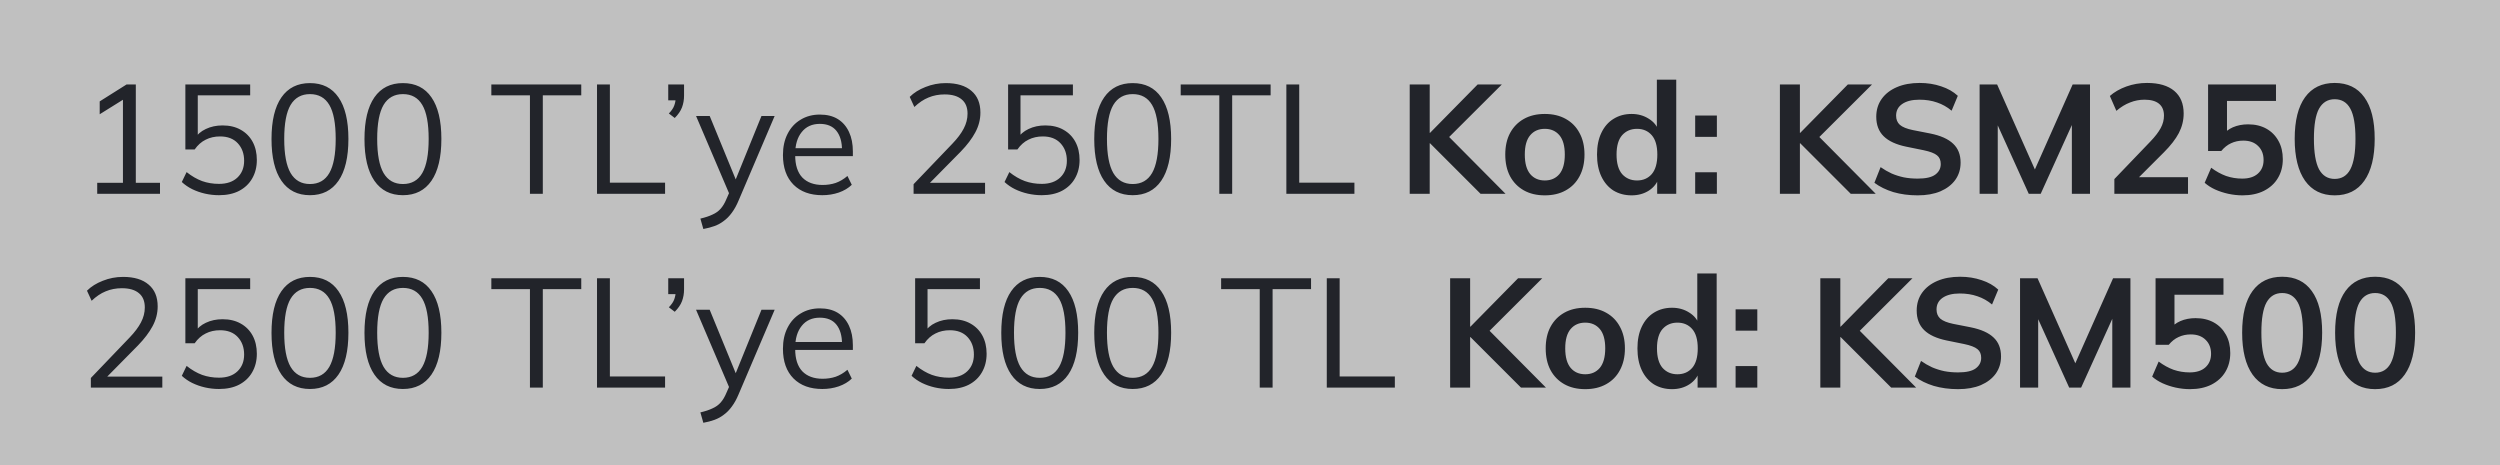
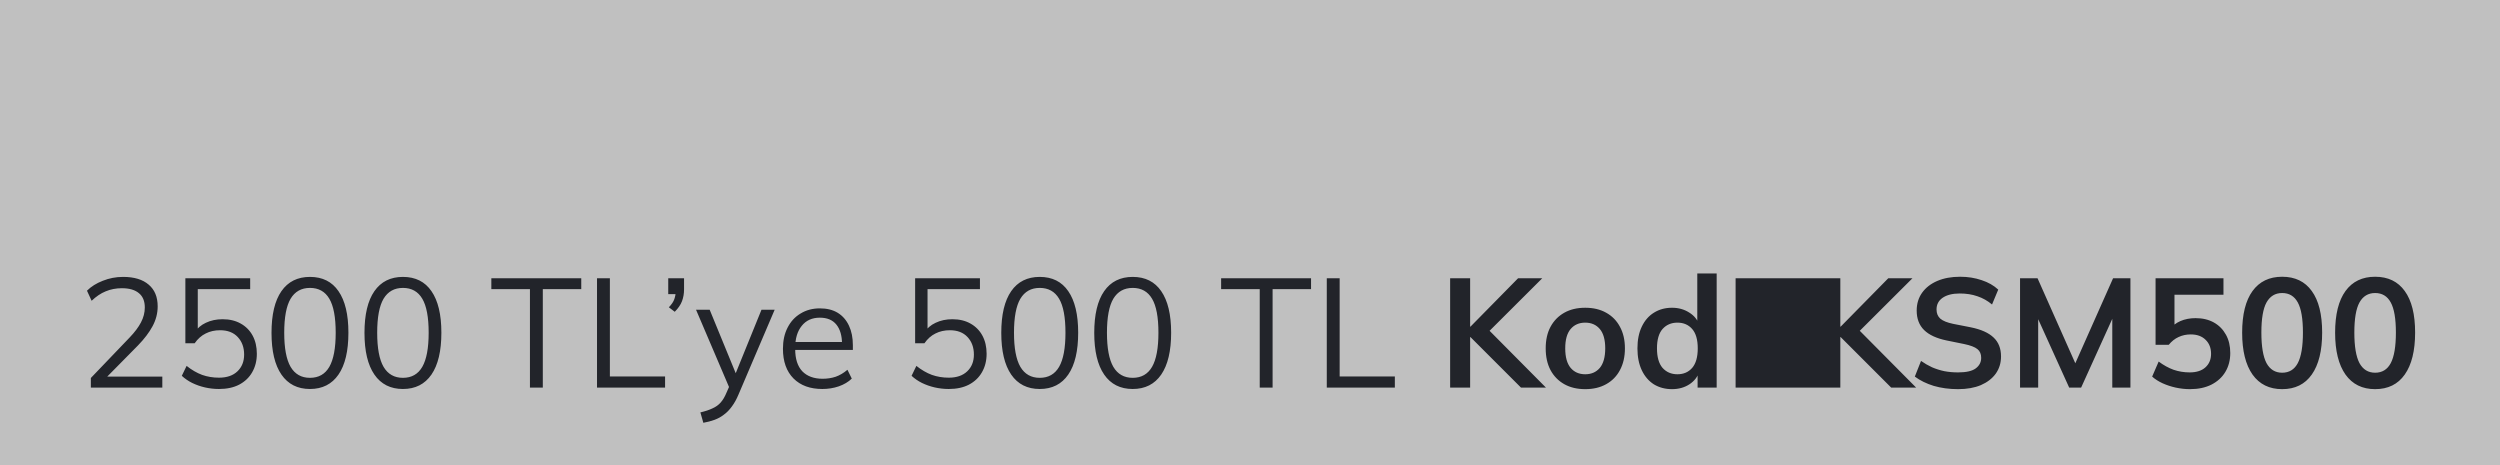
<svg xmlns="http://www.w3.org/2000/svg" width="129" height="24" viewBox="0 0 129 24" fill="none">
  <rect x="0" y="0" width="129" height="24" fill="#808080" stroke="none" />
  <rect width="129" height="24" fill="white" fill-opacity="0.5" />
-   <path d="M5.016 10V9.432H6.344V4.928H6.696L5.144 5.896V5.232L6.528 4.36H7.008V9.432H8.256V10H5.016ZM11.301 10.072C11.056 10.072 10.816 10.045 10.581 9.992C10.346 9.939 10.125 9.861 9.917 9.76C9.714 9.659 9.536 9.536 9.381 9.392L9.629 8.88C9.89 9.088 10.157 9.243 10.429 9.344C10.701 9.44 10.992 9.488 11.301 9.488C11.706 9.488 12.024 9.379 12.253 9.16C12.482 8.941 12.597 8.653 12.597 8.296C12.597 7.928 12.488 7.627 12.269 7.392C12.05 7.157 11.746 7.04 11.357 7.04C11.079 7.04 10.832 7.096 10.613 7.208C10.394 7.315 10.205 7.483 10.045 7.712H9.565V4.36H12.909V4.92H10.205V7.168H10.029C10.173 6.944 10.37 6.773 10.621 6.656C10.877 6.533 11.165 6.472 11.485 6.472C11.848 6.472 12.159 6.547 12.421 6.696C12.688 6.845 12.893 7.053 13.037 7.32C13.181 7.587 13.253 7.899 13.253 8.256C13.253 8.613 13.173 8.931 13.013 9.208C12.858 9.48 12.634 9.693 12.341 9.848C12.053 9.997 11.706 10.072 11.301 10.072ZM15.994 10.072C15.354 10.072 14.863 9.824 14.522 9.328C14.18 8.832 14.01 8.115 14.01 7.176C14.01 6.232 14.18 5.515 14.522 5.024C14.863 4.533 15.354 4.288 15.994 4.288C16.639 4.288 17.13 4.533 17.466 5.024C17.807 5.515 17.978 6.229 17.978 7.168C17.978 8.112 17.807 8.832 17.466 9.328C17.124 9.824 16.634 10.072 15.994 10.072ZM15.994 9.496C16.442 9.496 16.775 9.307 16.994 8.928C17.212 8.549 17.322 7.963 17.322 7.168C17.322 6.368 17.212 5.784 16.994 5.416C16.775 5.043 16.442 4.856 15.994 4.856C15.551 4.856 15.218 5.043 14.994 5.416C14.775 5.789 14.666 6.373 14.666 7.168C14.666 7.963 14.775 8.549 14.994 8.928C15.218 9.307 15.551 9.496 15.994 9.496ZM20.791 10.072C20.151 10.072 19.66 9.824 19.319 9.328C18.977 8.832 18.807 8.115 18.807 7.176C18.807 6.232 18.977 5.515 19.319 5.024C19.66 4.533 20.151 4.288 20.791 4.288C21.436 4.288 21.927 4.533 22.263 5.024C22.604 5.515 22.775 6.229 22.775 7.168C22.775 8.112 22.604 8.832 22.263 9.328C21.921 9.824 21.431 10.072 20.791 10.072ZM20.791 9.496C21.239 9.496 21.572 9.307 21.791 8.928C22.009 8.549 22.119 7.963 22.119 7.168C22.119 6.368 22.009 5.784 21.791 5.416C21.572 5.043 21.239 4.856 20.791 4.856C20.348 4.856 20.015 5.043 19.791 5.416C19.572 5.789 19.463 6.373 19.463 7.168C19.463 7.963 19.572 8.549 19.791 8.928C20.015 9.307 20.348 9.496 20.791 9.496ZM27.345 10V4.92H25.353V4.36H29.993V4.92H28.009V10H27.345ZM30.806 10V4.36H31.47V9.424H34.318V10H30.806ZM34.817 6.088L34.513 5.856C34.657 5.707 34.75 5.568 34.793 5.44C34.841 5.307 34.865 5.176 34.865 5.048L35.065 5.176H34.481V4.36H35.297V4.936C35.297 5.149 35.262 5.349 35.193 5.536C35.123 5.723 34.998 5.907 34.817 6.088ZM36.292 11.816L36.14 11.28C36.391 11.221 36.599 11.152 36.764 11.072C36.935 10.997 37.076 10.896 37.188 10.768C37.3 10.64 37.396 10.48 37.476 10.288L37.684 9.816L37.668 10.088L35.916 5.984H36.62L38.068 9.512H37.86L39.292 5.984H39.972L38.116 10.336C38.01 10.592 37.892 10.805 37.764 10.976C37.636 11.152 37.498 11.293 37.348 11.4C37.204 11.512 37.044 11.6 36.868 11.664C36.692 11.728 36.5 11.779 36.292 11.816ZM42.432 10.072C41.802 10.072 41.306 9.891 40.944 9.528C40.581 9.16 40.4 8.651 40.4 8C40.4 7.579 40.48 7.213 40.64 6.904C40.8 6.589 41.024 6.347 41.312 6.176C41.6 6 41.93 5.912 42.304 5.912C42.672 5.912 42.981 5.989 43.232 6.144C43.482 6.299 43.674 6.52 43.808 6.808C43.941 7.091 44.008 7.427 44.008 7.816V8.056H40.896V7.648H43.584L43.448 7.752C43.448 7.325 43.352 6.992 43.16 6.752C42.968 6.512 42.682 6.392 42.304 6.392C41.904 6.392 41.592 6.533 41.368 6.816C41.144 7.093 41.032 7.469 41.032 7.944V8.016C41.032 8.517 41.154 8.899 41.4 9.16C41.65 9.416 42 9.544 42.448 9.544C42.688 9.544 42.912 9.509 43.12 9.44C43.333 9.365 43.536 9.245 43.728 9.08L43.952 9.536C43.776 9.707 43.552 9.84 43.28 9.936C43.013 10.027 42.73 10.072 42.432 10.072ZM47.141 10V9.504L49.141 7.416C49.403 7.144 49.597 6.885 49.725 6.64C49.858 6.389 49.925 6.131 49.925 5.864C49.925 5.539 49.824 5.293 49.621 5.128C49.419 4.957 49.125 4.872 48.741 4.872C48.443 4.872 48.165 4.925 47.909 5.032C47.658 5.133 47.416 5.296 47.181 5.52L46.941 5C47.154 4.787 47.426 4.616 47.757 4.488C48.088 4.355 48.437 4.288 48.805 4.288C49.376 4.288 49.816 4.421 50.125 4.688C50.434 4.949 50.589 5.323 50.589 5.808C50.589 6.165 50.501 6.507 50.325 6.832C50.154 7.152 49.904 7.483 49.573 7.824L47.805 9.616V9.432H50.829V10H47.141ZM53.754 10.072C53.509 10.072 53.269 10.045 53.034 9.992C52.799 9.939 52.578 9.861 52.37 9.76C52.167 9.659 51.989 9.536 51.834 9.392L52.082 8.88C52.343 9.088 52.61 9.243 52.882 9.344C53.154 9.44 53.445 9.488 53.754 9.488C54.159 9.488 54.477 9.379 54.706 9.16C54.935 8.941 55.05 8.653 55.05 8.296C55.05 7.928 54.941 7.627 54.722 7.392C54.503 7.157 54.199 7.04 53.81 7.04C53.533 7.04 53.285 7.096 53.066 7.208C52.847 7.315 52.658 7.483 52.498 7.712H52.018V4.36H55.362V4.92H52.658V7.168H52.482C52.626 6.944 52.823 6.773 53.074 6.656C53.33 6.533 53.618 6.472 53.938 6.472C54.301 6.472 54.613 6.547 54.874 6.696C55.141 6.845 55.346 7.053 55.49 7.32C55.634 7.587 55.706 7.899 55.706 8.256C55.706 8.613 55.626 8.931 55.466 9.208C55.311 9.48 55.087 9.693 54.794 9.848C54.506 9.997 54.159 10.072 53.754 10.072ZM58.447 10.072C57.807 10.072 57.316 9.824 56.975 9.328C56.633 8.832 56.463 8.115 56.463 7.176C56.463 6.232 56.633 5.515 56.975 5.024C57.316 4.533 57.807 4.288 58.447 4.288C59.092 4.288 59.583 4.533 59.919 5.024C60.26 5.515 60.431 6.229 60.431 7.168C60.431 8.112 60.26 8.832 59.919 9.328C59.578 9.824 59.087 10.072 58.447 10.072ZM58.447 9.496C58.895 9.496 59.228 9.307 59.447 8.928C59.666 8.549 59.775 7.963 59.775 7.168C59.775 6.368 59.666 5.784 59.447 5.416C59.228 5.043 58.895 4.856 58.447 4.856C58.004 4.856 57.671 5.043 57.447 5.416C57.228 5.789 57.119 6.373 57.119 7.168C57.119 7.963 57.228 8.549 57.447 8.928C57.671 9.307 58.004 9.496 58.447 9.496ZM62.916 10V4.92H60.924V4.36H65.564V4.92H63.58V10H62.916ZM66.376 10V4.36H67.04V9.424H69.888V10H66.376ZM72.741 10V4.36H73.773V6.856H73.789L76.245 4.36H77.493L74.549 7.296L74.557 6.848L77.685 10H76.397L73.789 7.392H73.773V10H72.741ZM79.712 10.08C79.296 10.08 78.936 9.995 78.632 9.824C78.328 9.653 78.09 9.411 77.92 9.096C77.754 8.781 77.672 8.408 77.672 7.976C77.672 7.544 77.754 7.173 77.92 6.864C78.09 6.549 78.328 6.307 78.632 6.136C78.936 5.965 79.296 5.88 79.712 5.88C80.128 5.88 80.488 5.965 80.792 6.136C81.101 6.307 81.338 6.549 81.504 6.864C81.674 7.173 81.76 7.544 81.76 7.976C81.76 8.408 81.674 8.781 81.504 9.096C81.338 9.411 81.101 9.653 80.792 9.824C80.488 9.995 80.128 10.08 79.712 10.08ZM79.712 9.312C80.026 9.312 80.277 9.203 80.464 8.984C80.65 8.76 80.744 8.424 80.744 7.976C80.744 7.528 80.65 7.195 80.464 6.976C80.277 6.757 80.026 6.648 79.712 6.648C79.397 6.648 79.146 6.757 78.96 6.976C78.773 7.195 78.68 7.528 78.68 7.976C78.68 8.424 78.773 8.76 78.96 8.984C79.146 9.203 79.397 9.312 79.712 9.312ZM84.19 10.08C83.838 10.08 83.526 9.997 83.254 9.832C82.987 9.661 82.779 9.419 82.63 9.104C82.481 8.789 82.406 8.413 82.406 7.976C82.406 7.539 82.481 7.165 82.63 6.856C82.779 6.541 82.987 6.301 83.254 6.136C83.526 5.965 83.838 5.88 84.19 5.88C84.526 5.88 84.822 5.963 85.078 6.128C85.34 6.288 85.513 6.507 85.598 6.784H85.494V4.112H86.494V10H85.51V9.144H85.606C85.521 9.432 85.347 9.661 85.086 9.832C84.83 9.997 84.531 10.08 84.19 10.08ZM84.47 9.312C84.785 9.312 85.038 9.203 85.23 8.984C85.422 8.76 85.518 8.424 85.518 7.976C85.518 7.528 85.422 7.195 85.23 6.976C85.038 6.757 84.785 6.648 84.47 6.648C84.156 6.648 83.9 6.757 83.702 6.976C83.51 7.195 83.414 7.528 83.414 7.976C83.414 8.424 83.51 8.76 83.702 8.984C83.9 9.203 84.156 9.312 84.47 9.312ZM87.471 7.064V5.96H88.591V7.064H87.471ZM87.471 10V8.888H88.591V10H87.471ZM91.843 10V4.36H92.875V6.856H92.891L95.347 4.36H96.595L93.651 7.296L93.659 6.848L96.787 10H95.499L92.891 7.392H92.875V10H91.843ZM98.951 10.08C98.498 10.08 98.079 10.024 97.695 9.912C97.317 9.795 96.991 9.635 96.719 9.432L97.039 8.624C97.221 8.752 97.41 8.861 97.607 8.952C97.805 9.037 98.015 9.104 98.239 9.152C98.463 9.195 98.701 9.216 98.951 9.216C99.373 9.216 99.677 9.147 99.863 9.008C100.05 8.869 100.143 8.688 100.143 8.464C100.143 8.267 100.079 8.117 99.951 8.016C99.823 7.909 99.594 7.821 99.263 7.752L98.359 7.568C97.842 7.461 97.455 7.283 97.199 7.032C96.943 6.781 96.815 6.445 96.815 6.024C96.815 5.672 96.909 5.365 97.095 5.104C97.282 4.843 97.543 4.64 97.879 4.496C98.215 4.352 98.607 4.28 99.055 4.28C99.455 4.28 99.826 4.339 100.167 4.456C100.509 4.568 100.794 4.731 101.023 4.944L100.703 5.712C100.474 5.52 100.223 5.379 99.951 5.288C99.679 5.192 99.375 5.144 99.039 5.144C98.661 5.144 98.365 5.219 98.151 5.368C97.943 5.512 97.839 5.712 97.839 5.968C97.839 6.165 97.903 6.323 98.031 6.44C98.165 6.557 98.389 6.648 98.703 6.712L99.599 6.888C100.133 6.995 100.527 7.171 100.783 7.416C101.039 7.656 101.167 7.981 101.167 8.392C101.167 8.728 101.077 9.024 100.895 9.28C100.714 9.531 100.458 9.728 100.127 9.872C99.797 10.011 99.405 10.08 98.951 10.08ZM102.148 10V4.36H103.052L105.124 9.024H104.876L106.948 4.36H107.844V10H106.908V5.816H107.196L105.3 10H104.684L102.788 5.816H103.084V10H102.148ZM109.101 10V9.24L110.973 7.288C111.207 7.043 111.381 6.816 111.493 6.608C111.605 6.4 111.661 6.187 111.661 5.968C111.661 5.696 111.575 5.491 111.405 5.352C111.234 5.213 110.986 5.144 110.661 5.144C110.399 5.144 110.149 5.192 109.909 5.288C109.669 5.379 109.434 5.523 109.205 5.72L108.869 4.952C109.098 4.749 109.381 4.587 109.717 4.464C110.058 4.341 110.415 4.28 110.789 4.28C111.397 4.28 111.863 4.416 112.189 4.688C112.514 4.96 112.677 5.349 112.677 5.856C112.677 6.208 112.594 6.544 112.429 6.864C112.263 7.179 112.007 7.509 111.661 7.856L110.101 9.416V9.144H112.901V10H109.101ZM115.713 10.08C115.468 10.08 115.223 10.053 114.977 10C114.737 9.947 114.511 9.872 114.297 9.776C114.089 9.68 113.911 9.565 113.761 9.432L114.097 8.656C114.348 8.843 114.604 8.984 114.865 9.08C115.132 9.171 115.409 9.216 115.697 9.216C116.044 9.216 116.313 9.131 116.505 8.96C116.703 8.784 116.801 8.549 116.801 8.256C116.801 7.957 116.708 7.717 116.521 7.536C116.335 7.349 116.079 7.256 115.753 7.256C115.524 7.256 115.313 7.301 115.121 7.392C114.935 7.477 114.767 7.611 114.617 7.792H113.937V4.36H117.441V5.208H114.913V7H114.665C114.804 6.813 114.988 6.669 115.217 6.568C115.452 6.467 115.713 6.416 116.001 6.416C116.364 6.416 116.679 6.491 116.945 6.64C117.212 6.789 117.42 7 117.569 7.272C117.719 7.539 117.793 7.853 117.793 8.216C117.793 8.584 117.708 8.909 117.537 9.192C117.372 9.469 117.132 9.688 116.817 9.848C116.508 10.003 116.14 10.08 115.713 10.08ZM120.47 10.08C119.809 10.08 119.3 9.829 118.942 9.328C118.585 8.821 118.406 8.101 118.406 7.168C118.406 6.224 118.585 5.507 118.942 5.016C119.3 4.525 119.809 4.28 120.47 4.28C121.137 4.28 121.646 4.525 121.998 5.016C122.356 5.507 122.534 6.221 122.534 7.16C122.534 8.099 122.356 8.821 121.998 9.328C121.646 9.829 121.137 10.08 120.47 10.08ZM120.47 9.232C120.833 9.232 121.102 9.067 121.278 8.736C121.454 8.4 121.542 7.875 121.542 7.16C121.542 6.445 121.454 5.928 121.278 5.608C121.102 5.283 120.833 5.12 120.47 5.12C120.113 5.12 119.844 5.283 119.662 5.608C119.486 5.928 119.398 6.445 119.398 7.16C119.398 7.875 119.486 8.4 119.662 8.736C119.844 9.067 120.113 9.232 120.47 9.232Z" fill="#22242A" />
-   <path d="M4.688 20V19.504L6.688 17.416C6.949 17.144 7.144 16.885 7.272 16.64C7.405 16.389 7.472 16.131 7.472 15.864C7.472 15.539 7.371 15.293 7.168 15.128C6.965 14.957 6.672 14.872 6.288 14.872C5.989 14.872 5.712 14.925 5.456 15.032C5.205 15.133 4.963 15.296 4.728 15.52L4.488 15C4.701 14.787 4.973 14.616 5.304 14.488C5.635 14.355 5.984 14.288 6.352 14.288C6.923 14.288 7.363 14.421 7.672 14.688C7.981 14.949 8.136 15.323 8.136 15.808C8.136 16.165 8.048 16.507 7.872 16.832C7.701 17.152 7.451 17.483 7.12 17.824L5.352 19.616V19.432H8.376V20H4.688ZM11.301 20.072C11.056 20.072 10.816 20.045 10.581 19.992C10.346 19.939 10.125 19.861 9.917 19.76C9.714 19.659 9.536 19.536 9.381 19.392L9.629 18.88C9.89 19.088 10.157 19.243 10.429 19.344C10.701 19.44 10.992 19.488 11.301 19.488C11.706 19.488 12.024 19.379 12.253 19.16C12.482 18.941 12.597 18.653 12.597 18.296C12.597 17.928 12.488 17.627 12.269 17.392C12.05 17.157 11.746 17.04 11.357 17.04C11.079 17.04 10.832 17.096 10.613 17.208C10.394 17.315 10.205 17.483 10.045 17.712H9.565V14.36H12.909V14.92H10.205V17.168H10.029C10.173 16.944 10.37 16.773 10.621 16.656C10.877 16.533 11.165 16.472 11.485 16.472C11.848 16.472 12.159 16.547 12.421 16.696C12.688 16.845 12.893 17.053 13.037 17.32C13.181 17.587 13.253 17.899 13.253 18.256C13.253 18.613 13.173 18.931 13.013 19.208C12.858 19.48 12.634 19.693 12.341 19.848C12.053 19.997 11.706 20.072 11.301 20.072ZM15.994 20.072C15.354 20.072 14.863 19.824 14.522 19.328C14.18 18.832 14.01 18.115 14.01 17.176C14.01 16.232 14.18 15.515 14.522 15.024C14.863 14.533 15.354 14.288 15.994 14.288C16.639 14.288 17.13 14.533 17.466 15.024C17.807 15.515 17.978 16.229 17.978 17.168C17.978 18.112 17.807 18.832 17.466 19.328C17.124 19.824 16.634 20.072 15.994 20.072ZM15.994 19.496C16.442 19.496 16.775 19.307 16.994 18.928C17.212 18.549 17.322 17.963 17.322 17.168C17.322 16.368 17.212 15.784 16.994 15.416C16.775 15.043 16.442 14.856 15.994 14.856C15.551 14.856 15.218 15.043 14.994 15.416C14.775 15.789 14.666 16.373 14.666 17.168C14.666 17.963 14.775 18.549 14.994 18.928C15.218 19.307 15.551 19.496 15.994 19.496ZM20.791 20.072C20.151 20.072 19.66 19.824 19.319 19.328C18.977 18.832 18.807 18.115 18.807 17.176C18.807 16.232 18.977 15.515 19.319 15.024C19.66 14.533 20.151 14.288 20.791 14.288C21.436 14.288 21.927 14.533 22.263 15.024C22.604 15.515 22.775 16.229 22.775 17.168C22.775 18.112 22.604 18.832 22.263 19.328C21.921 19.824 21.431 20.072 20.791 20.072ZM20.791 19.496C21.239 19.496 21.572 19.307 21.791 18.928C22.009 18.549 22.119 17.963 22.119 17.168C22.119 16.368 22.009 15.784 21.791 15.416C21.572 15.043 21.239 14.856 20.791 14.856C20.348 14.856 20.015 15.043 19.791 15.416C19.572 15.789 19.463 16.373 19.463 17.168C19.463 17.963 19.572 18.549 19.791 18.928C20.015 19.307 20.348 19.496 20.791 19.496ZM27.345 20V14.92H25.353V14.36H29.993V14.92H28.009V20H27.345ZM30.806 20V14.36H31.47V19.424H34.318V20H30.806ZM34.817 16.088L34.513 15.856C34.657 15.707 34.75 15.568 34.793 15.44C34.841 15.307 34.865 15.176 34.865 15.048L35.065 15.176H34.481V14.36H35.297V14.936C35.297 15.149 35.262 15.349 35.193 15.536C35.123 15.723 34.998 15.907 34.817 16.088ZM36.292 21.816L36.14 21.28C36.391 21.221 36.599 21.152 36.764 21.072C36.935 20.997 37.076 20.896 37.188 20.768C37.3 20.64 37.396 20.48 37.476 20.288L37.684 19.816L37.668 20.088L35.916 15.984H36.62L38.068 19.512H37.86L39.292 15.984H39.972L38.116 20.336C38.01 20.592 37.892 20.805 37.764 20.976C37.636 21.152 37.498 21.293 37.348 21.4C37.204 21.512 37.044 21.6 36.868 21.664C36.692 21.728 36.5 21.779 36.292 21.816ZM42.432 20.072C41.802 20.072 41.306 19.891 40.944 19.528C40.581 19.16 40.4 18.651 40.4 18C40.4 17.579 40.48 17.213 40.64 16.904C40.8 16.589 41.024 16.347 41.312 16.176C41.6 16 41.93 15.912 42.304 15.912C42.672 15.912 42.981 15.989 43.232 16.144C43.482 16.299 43.674 16.52 43.808 16.808C43.941 17.091 44.008 17.427 44.008 17.816V18.056H40.896V17.648H43.584L43.448 17.752C43.448 17.325 43.352 16.992 43.16 16.752C42.968 16.512 42.682 16.392 42.304 16.392C41.904 16.392 41.592 16.533 41.368 16.816C41.144 17.093 41.032 17.469 41.032 17.944V18.016C41.032 18.517 41.154 18.899 41.4 19.16C41.65 19.416 42 19.544 42.448 19.544C42.688 19.544 42.912 19.509 43.12 19.44C43.333 19.365 43.536 19.245 43.728 19.08L43.952 19.536C43.776 19.707 43.552 19.84 43.28 19.936C43.013 20.027 42.73 20.072 42.432 20.072ZM48.957 20.072C48.712 20.072 48.472 20.045 48.237 19.992C48.002 19.939 47.781 19.861 47.573 19.76C47.37 19.659 47.192 19.536 47.037 19.392L47.285 18.88C47.547 19.088 47.813 19.243 48.085 19.344C48.357 19.44 48.648 19.488 48.957 19.488C49.362 19.488 49.68 19.379 49.909 19.16C50.139 18.941 50.253 18.653 50.253 18.296C50.253 17.928 50.144 17.627 49.925 17.392C49.706 17.157 49.403 17.04 49.013 17.04C48.736 17.04 48.488 17.096 48.269 17.208C48.05 17.315 47.861 17.483 47.701 17.712H47.221V14.36H50.565V14.92H47.861V17.168H47.685C47.829 16.944 48.026 16.773 48.277 16.656C48.533 16.533 48.821 16.472 49.141 16.472C49.504 16.472 49.816 16.547 50.077 16.696C50.344 16.845 50.549 17.053 50.693 17.32C50.837 17.587 50.909 17.899 50.909 18.256C50.909 18.613 50.829 18.931 50.669 19.208C50.514 19.48 50.291 19.693 49.997 19.848C49.709 19.997 49.362 20.072 48.957 20.072ZM53.65 20.072C53.01 20.072 52.519 19.824 52.178 19.328C51.837 18.832 51.666 18.115 51.666 17.176C51.666 16.232 51.837 15.515 52.178 15.024C52.519 14.533 53.01 14.288 53.65 14.288C54.295 14.288 54.786 14.533 55.122 15.024C55.463 15.515 55.634 16.229 55.634 17.168C55.634 18.112 55.463 18.832 55.122 19.328C54.781 19.824 54.29 20.072 53.65 20.072ZM53.65 19.496C54.098 19.496 54.431 19.307 54.65 18.928C54.869 18.549 54.978 17.963 54.978 17.168C54.978 16.368 54.869 15.784 54.65 15.416C54.431 15.043 54.098 14.856 53.65 14.856C53.207 14.856 52.874 15.043 52.65 15.416C52.431 15.789 52.322 16.373 52.322 17.168C52.322 17.963 52.431 18.549 52.65 18.928C52.874 19.307 53.207 19.496 53.65 19.496ZM58.447 20.072C57.807 20.072 57.316 19.824 56.975 19.328C56.633 18.832 56.463 18.115 56.463 17.176C56.463 16.232 56.633 15.515 56.975 15.024C57.316 14.533 57.807 14.288 58.447 14.288C59.092 14.288 59.583 14.533 59.919 15.024C60.26 15.515 60.431 16.229 60.431 17.168C60.431 18.112 60.26 18.832 59.919 19.328C59.578 19.824 59.087 20.072 58.447 20.072ZM58.447 19.496C58.895 19.496 59.228 19.307 59.447 18.928C59.666 18.549 59.775 17.963 59.775 17.168C59.775 16.368 59.666 15.784 59.447 15.416C59.228 15.043 58.895 14.856 58.447 14.856C58.004 14.856 57.671 15.043 57.447 15.416C57.228 15.789 57.119 16.373 57.119 17.168C57.119 17.963 57.228 18.549 57.447 18.928C57.671 19.307 58.004 19.496 58.447 19.496ZM65.002 20V14.92H63.01V14.36H67.65V14.92H65.666V20H65.002ZM68.462 20V14.36H69.126V19.424H71.974V20H68.462ZM74.827 20V14.36H75.859V16.856H75.875L78.331 14.36H79.579L76.635 17.296L76.643 16.848L79.771 20H78.483L75.875 17.392H75.859V20H74.827ZM81.798 20.08C81.382 20.08 81.022 19.995 80.718 19.824C80.414 19.653 80.176 19.411 80.006 19.096C79.84 18.781 79.758 18.408 79.758 17.976C79.758 17.544 79.84 17.173 80.006 16.864C80.176 16.549 80.414 16.307 80.718 16.136C81.022 15.965 81.382 15.88 81.798 15.88C82.214 15.88 82.574 15.965 82.878 16.136C83.187 16.307 83.424 16.549 83.59 16.864C83.76 17.173 83.846 17.544 83.846 17.976C83.846 18.408 83.76 18.781 83.59 19.096C83.424 19.411 83.187 19.653 82.878 19.824C82.574 19.995 82.214 20.08 81.798 20.08ZM81.798 19.312C82.112 19.312 82.363 19.203 82.55 18.984C82.736 18.76 82.83 18.424 82.83 17.976C82.83 17.528 82.736 17.195 82.55 16.976C82.363 16.757 82.112 16.648 81.798 16.648C81.483 16.648 81.232 16.757 81.046 16.976C80.859 17.195 80.766 17.528 80.766 17.976C80.766 18.424 80.859 18.76 81.046 18.984C81.232 19.203 81.483 19.312 81.798 19.312ZM86.276 20.08C85.924 20.08 85.612 19.997 85.34 19.832C85.073 19.661 84.865 19.419 84.716 19.104C84.567 18.789 84.492 18.413 84.492 17.976C84.492 17.539 84.567 17.165 84.716 16.856C84.865 16.541 85.073 16.301 85.34 16.136C85.612 15.965 85.924 15.88 86.276 15.88C86.612 15.88 86.908 15.963 87.164 16.128C87.425 16.288 87.599 16.507 87.684 16.784H87.58V14.112H88.58V20H87.596V19.144H87.692C87.607 19.432 87.433 19.661 87.172 19.832C86.916 19.997 86.617 20.08 86.276 20.08ZM86.556 19.312C86.871 19.312 87.124 19.203 87.316 18.984C87.508 18.76 87.604 18.424 87.604 17.976C87.604 17.528 87.508 17.195 87.316 16.976C87.124 16.757 86.871 16.648 86.556 16.648C86.241 16.648 85.985 16.757 85.788 16.976C85.596 17.195 85.5 17.528 85.5 17.976C85.5 18.424 85.596 18.76 85.788 18.984C85.985 19.203 86.241 19.312 86.556 19.312ZM89.557 17.064V15.96H90.677V17.064H89.557ZM89.557 20V18.888H90.677V20H89.557ZM93.929 20V14.36H94.961V16.856H94.977L97.433 14.36H98.681L95.737 17.296L95.745 16.848L98.873 20H97.585L94.977 17.392H94.961V20H93.929ZM101.037 20.08C100.584 20.08 100.165 20.024 99.781 19.912C99.403 19.795 99.077 19.635 98.805 19.432L99.125 18.624C99.307 18.752 99.496 18.861 99.693 18.952C99.891 19.037 100.101 19.104 100.325 19.152C100.549 19.195 100.787 19.216 101.037 19.216C101.459 19.216 101.763 19.147 101.949 19.008C102.136 18.869 102.229 18.688 102.229 18.464C102.229 18.267 102.165 18.117 102.037 18.016C101.909 17.909 101.68 17.821 101.349 17.752L100.445 17.568C99.928 17.461 99.541 17.283 99.285 17.032C99.029 16.781 98.901 16.445 98.901 16.024C98.901 15.672 98.995 15.365 99.181 15.104C99.368 14.843 99.629 14.64 99.965 14.496C100.301 14.352 100.693 14.28 101.141 14.28C101.541 14.28 101.912 14.339 102.253 14.456C102.595 14.568 102.88 14.731 103.109 14.944L102.789 15.712C102.56 15.52 102.309 15.379 102.037 15.288C101.765 15.192 101.461 15.144 101.125 15.144C100.747 15.144 100.451 15.219 100.237 15.368C100.029 15.512 99.925 15.712 99.925 15.968C99.925 16.165 99.989 16.323 100.117 16.44C100.251 16.557 100.475 16.648 100.789 16.712L101.685 16.888C102.219 16.995 102.613 17.171 102.869 17.416C103.125 17.656 103.253 17.981 103.253 18.392C103.253 18.728 103.163 19.024 102.981 19.28C102.8 19.531 102.544 19.728 102.213 19.872C101.883 20.011 101.491 20.08 101.037 20.08ZM104.234 20V14.36H105.138L107.21 19.024H106.962L109.034 14.36H109.93V20H108.994V15.816H109.282L107.386 20H106.77L104.874 15.816H105.17V20H104.234ZM113.003 20.08C112.757 20.08 112.512 20.053 112.267 20C112.027 19.947 111.8 19.872 111.587 19.776C111.379 19.68 111.2 19.565 111.051 19.432L111.387 18.656C111.637 18.843 111.893 18.984 112.155 19.08C112.421 19.171 112.699 19.216 112.987 19.216C113.333 19.216 113.603 19.131 113.795 18.96C113.992 18.784 114.091 18.549 114.091 18.256C114.091 17.957 113.997 17.717 113.811 17.536C113.624 17.349 113.368 17.256 113.043 17.256C112.813 17.256 112.603 17.301 112.411 17.392C112.224 17.477 112.056 17.611 111.907 17.792H111.227V14.36H114.731V15.208H112.203V17H111.955C112.093 16.813 112.277 16.669 112.507 16.568C112.741 16.467 113.003 16.416 113.291 16.416C113.653 16.416 113.968 16.491 114.235 16.64C114.501 16.789 114.709 17 114.859 17.272C115.008 17.539 115.082 17.853 115.082 18.216C115.082 18.584 114.997 18.909 114.827 19.192C114.661 19.469 114.421 19.688 114.107 19.848C113.797 20.003 113.429 20.08 113.003 20.08ZM117.759 20.08C117.098 20.08 116.589 19.829 116.231 19.328C115.874 18.821 115.695 18.101 115.695 17.168C115.695 16.224 115.874 15.507 116.231 15.016C116.589 14.525 117.098 14.28 117.759 14.28C118.426 14.28 118.935 14.525 119.287 15.016C119.645 15.507 119.823 16.221 119.823 17.16C119.823 18.099 119.645 18.821 119.287 19.328C118.935 19.829 118.426 20.08 117.759 20.08ZM117.759 19.232C118.122 19.232 118.391 19.067 118.567 18.736C118.743 18.4 118.831 17.875 118.831 17.16C118.831 16.445 118.743 15.928 118.567 15.608C118.391 15.283 118.122 15.12 117.759 15.12C117.402 15.12 117.133 15.283 116.951 15.608C116.775 15.928 116.687 16.445 116.687 17.16C116.687 17.875 116.775 18.4 116.951 18.736C117.133 19.067 117.402 19.232 117.759 19.232ZM122.556 20.08C121.895 20.08 121.386 19.829 121.028 19.328C120.671 18.821 120.492 18.101 120.492 17.168C120.492 16.224 120.671 15.507 121.028 15.016C121.386 14.525 121.895 14.28 122.556 14.28C123.223 14.28 123.732 14.525 124.084 15.016C124.442 15.507 124.62 16.221 124.62 17.16C124.62 18.099 124.442 18.821 124.084 19.328C123.732 19.829 123.223 20.08 122.556 20.08ZM122.556 19.232C122.919 19.232 123.188 19.067 123.364 18.736C123.54 18.4 123.628 17.875 123.628 17.16C123.628 16.445 123.54 15.928 123.364 15.608C123.188 15.283 122.919 15.12 122.556 15.12C122.199 15.12 121.93 15.283 121.748 15.608C121.572 15.928 121.484 16.445 121.484 17.16C121.484 17.875 121.572 18.4 121.748 18.736C121.93 19.067 122.199 19.232 122.556 19.232Z" fill="#22242A" />
+   <path d="M4.688 20V19.504L6.688 17.416C6.949 17.144 7.144 16.885 7.272 16.64C7.405 16.389 7.472 16.131 7.472 15.864C7.472 15.539 7.371 15.293 7.168 15.128C6.965 14.957 6.672 14.872 6.288 14.872C5.989 14.872 5.712 14.925 5.456 15.032C5.205 15.133 4.963 15.296 4.728 15.52L4.488 15C4.701 14.787 4.973 14.616 5.304 14.488C5.635 14.355 5.984 14.288 6.352 14.288C6.923 14.288 7.363 14.421 7.672 14.688C7.981 14.949 8.136 15.323 8.136 15.808C8.136 16.165 8.048 16.507 7.872 16.832C7.701 17.152 7.451 17.483 7.12 17.824L5.352 19.616V19.432H8.376V20H4.688ZM11.301 20.072C11.056 20.072 10.816 20.045 10.581 19.992C10.346 19.939 10.125 19.861 9.917 19.76C9.714 19.659 9.536 19.536 9.381 19.392L9.629 18.88C9.89 19.088 10.157 19.243 10.429 19.344C10.701 19.44 10.992 19.488 11.301 19.488C11.706 19.488 12.024 19.379 12.253 19.16C12.482 18.941 12.597 18.653 12.597 18.296C12.597 17.928 12.488 17.627 12.269 17.392C12.05 17.157 11.746 17.04 11.357 17.04C11.079 17.04 10.832 17.096 10.613 17.208C10.394 17.315 10.205 17.483 10.045 17.712H9.565V14.36H12.909V14.92H10.205V17.168H10.029C10.173 16.944 10.37 16.773 10.621 16.656C10.877 16.533 11.165 16.472 11.485 16.472C11.848 16.472 12.159 16.547 12.421 16.696C12.688 16.845 12.893 17.053 13.037 17.32C13.181 17.587 13.253 17.899 13.253 18.256C13.253 18.613 13.173 18.931 13.013 19.208C12.858 19.48 12.634 19.693 12.341 19.848C12.053 19.997 11.706 20.072 11.301 20.072ZM15.994 20.072C15.354 20.072 14.863 19.824 14.522 19.328C14.18 18.832 14.01 18.115 14.01 17.176C14.01 16.232 14.18 15.515 14.522 15.024C14.863 14.533 15.354 14.288 15.994 14.288C16.639 14.288 17.13 14.533 17.466 15.024C17.807 15.515 17.978 16.229 17.978 17.168C17.978 18.112 17.807 18.832 17.466 19.328C17.124 19.824 16.634 20.072 15.994 20.072ZM15.994 19.496C16.442 19.496 16.775 19.307 16.994 18.928C17.212 18.549 17.322 17.963 17.322 17.168C17.322 16.368 17.212 15.784 16.994 15.416C16.775 15.043 16.442 14.856 15.994 14.856C15.551 14.856 15.218 15.043 14.994 15.416C14.775 15.789 14.666 16.373 14.666 17.168C14.666 17.963 14.775 18.549 14.994 18.928C15.218 19.307 15.551 19.496 15.994 19.496ZM20.791 20.072C20.151 20.072 19.66 19.824 19.319 19.328C18.977 18.832 18.807 18.115 18.807 17.176C18.807 16.232 18.977 15.515 19.319 15.024C19.66 14.533 20.151 14.288 20.791 14.288C21.436 14.288 21.927 14.533 22.263 15.024C22.604 15.515 22.775 16.229 22.775 17.168C22.775 18.112 22.604 18.832 22.263 19.328C21.921 19.824 21.431 20.072 20.791 20.072ZM20.791 19.496C21.239 19.496 21.572 19.307 21.791 18.928C22.009 18.549 22.119 17.963 22.119 17.168C22.119 16.368 22.009 15.784 21.791 15.416C21.572 15.043 21.239 14.856 20.791 14.856C20.348 14.856 20.015 15.043 19.791 15.416C19.572 15.789 19.463 16.373 19.463 17.168C19.463 17.963 19.572 18.549 19.791 18.928C20.015 19.307 20.348 19.496 20.791 19.496ZM27.345 20V14.92H25.353V14.36H29.993V14.92H28.009V20H27.345ZM30.806 20V14.36H31.47V19.424H34.318V20H30.806ZM34.817 16.088L34.513 15.856C34.657 15.707 34.75 15.568 34.793 15.44C34.841 15.307 34.865 15.176 34.865 15.048L35.065 15.176H34.481V14.36H35.297V14.936C35.297 15.149 35.262 15.349 35.193 15.536C35.123 15.723 34.998 15.907 34.817 16.088ZM36.292 21.816L36.14 21.28C36.391 21.221 36.599 21.152 36.764 21.072C36.935 20.997 37.076 20.896 37.188 20.768C37.3 20.64 37.396 20.48 37.476 20.288L37.684 19.816L37.668 20.088L35.916 15.984H36.62L38.068 19.512H37.86L39.292 15.984H39.972L38.116 20.336C38.01 20.592 37.892 20.805 37.764 20.976C37.636 21.152 37.498 21.293 37.348 21.4C37.204 21.512 37.044 21.6 36.868 21.664C36.692 21.728 36.5 21.779 36.292 21.816ZM42.432 20.072C41.802 20.072 41.306 19.891 40.944 19.528C40.581 19.16 40.4 18.651 40.4 18C40.4 17.579 40.48 17.213 40.64 16.904C40.8 16.589 41.024 16.347 41.312 16.176C41.6 16 41.93 15.912 42.304 15.912C42.672 15.912 42.981 15.989 43.232 16.144C43.482 16.299 43.674 16.52 43.808 16.808C43.941 17.091 44.008 17.427 44.008 17.816V18.056H40.896V17.648H43.584L43.448 17.752C43.448 17.325 43.352 16.992 43.16 16.752C42.968 16.512 42.682 16.392 42.304 16.392C41.904 16.392 41.592 16.533 41.368 16.816C41.144 17.093 41.032 17.469 41.032 17.944V18.016C41.032 18.517 41.154 18.899 41.4 19.16C41.65 19.416 42 19.544 42.448 19.544C42.688 19.544 42.912 19.509 43.12 19.44C43.333 19.365 43.536 19.245 43.728 19.08L43.952 19.536C43.776 19.707 43.552 19.84 43.28 19.936C43.013 20.027 42.73 20.072 42.432 20.072ZM48.957 20.072C48.712 20.072 48.472 20.045 48.237 19.992C48.002 19.939 47.781 19.861 47.573 19.76C47.37 19.659 47.192 19.536 47.037 19.392L47.285 18.88C47.547 19.088 47.813 19.243 48.085 19.344C48.357 19.44 48.648 19.488 48.957 19.488C49.362 19.488 49.68 19.379 49.909 19.16C50.139 18.941 50.253 18.653 50.253 18.296C50.253 17.928 50.144 17.627 49.925 17.392C49.706 17.157 49.403 17.04 49.013 17.04C48.736 17.04 48.488 17.096 48.269 17.208C48.05 17.315 47.861 17.483 47.701 17.712H47.221V14.36H50.565V14.92H47.861V17.168H47.685C47.829 16.944 48.026 16.773 48.277 16.656C48.533 16.533 48.821 16.472 49.141 16.472C49.504 16.472 49.816 16.547 50.077 16.696C50.344 16.845 50.549 17.053 50.693 17.32C50.837 17.587 50.909 17.899 50.909 18.256C50.909 18.613 50.829 18.931 50.669 19.208C50.514 19.48 50.291 19.693 49.997 19.848C49.709 19.997 49.362 20.072 48.957 20.072ZM53.65 20.072C53.01 20.072 52.519 19.824 52.178 19.328C51.837 18.832 51.666 18.115 51.666 17.176C51.666 16.232 51.837 15.515 52.178 15.024C52.519 14.533 53.01 14.288 53.65 14.288C54.295 14.288 54.786 14.533 55.122 15.024C55.463 15.515 55.634 16.229 55.634 17.168C55.634 18.112 55.463 18.832 55.122 19.328C54.781 19.824 54.29 20.072 53.65 20.072ZM53.65 19.496C54.098 19.496 54.431 19.307 54.65 18.928C54.869 18.549 54.978 17.963 54.978 17.168C54.978 16.368 54.869 15.784 54.65 15.416C54.431 15.043 54.098 14.856 53.65 14.856C53.207 14.856 52.874 15.043 52.65 15.416C52.431 15.789 52.322 16.373 52.322 17.168C52.322 17.963 52.431 18.549 52.65 18.928C52.874 19.307 53.207 19.496 53.65 19.496ZM58.447 20.072C57.807 20.072 57.316 19.824 56.975 19.328C56.633 18.832 56.463 18.115 56.463 17.176C56.463 16.232 56.633 15.515 56.975 15.024C57.316 14.533 57.807 14.288 58.447 14.288C59.092 14.288 59.583 14.533 59.919 15.024C60.26 15.515 60.431 16.229 60.431 17.168C60.431 18.112 60.26 18.832 59.919 19.328C59.578 19.824 59.087 20.072 58.447 20.072ZM58.447 19.496C58.895 19.496 59.228 19.307 59.447 18.928C59.666 18.549 59.775 17.963 59.775 17.168C59.775 16.368 59.666 15.784 59.447 15.416C59.228 15.043 58.895 14.856 58.447 14.856C58.004 14.856 57.671 15.043 57.447 15.416C57.228 15.789 57.119 16.373 57.119 17.168C57.119 17.963 57.228 18.549 57.447 18.928C57.671 19.307 58.004 19.496 58.447 19.496ZM65.002 20V14.92H63.01V14.36H67.65V14.92H65.666V20H65.002ZM68.462 20V14.36H69.126V19.424H71.974V20H68.462ZM74.827 20V14.36H75.859V16.856H75.875L78.331 14.36H79.579L76.635 17.296L76.643 16.848L79.771 20H78.483L75.875 17.392H75.859V20H74.827ZM81.798 20.08C81.382 20.08 81.022 19.995 80.718 19.824C80.414 19.653 80.176 19.411 80.006 19.096C79.84 18.781 79.758 18.408 79.758 17.976C79.758 17.544 79.84 17.173 80.006 16.864C80.176 16.549 80.414 16.307 80.718 16.136C81.022 15.965 81.382 15.88 81.798 15.88C82.214 15.88 82.574 15.965 82.878 16.136C83.187 16.307 83.424 16.549 83.59 16.864C83.76 17.173 83.846 17.544 83.846 17.976C83.846 18.408 83.76 18.781 83.59 19.096C83.424 19.411 83.187 19.653 82.878 19.824C82.574 19.995 82.214 20.08 81.798 20.08ZM81.798 19.312C82.112 19.312 82.363 19.203 82.55 18.984C82.736 18.76 82.83 18.424 82.83 17.976C82.83 17.528 82.736 17.195 82.55 16.976C82.363 16.757 82.112 16.648 81.798 16.648C81.483 16.648 81.232 16.757 81.046 16.976C80.859 17.195 80.766 17.528 80.766 17.976C80.766 18.424 80.859 18.76 81.046 18.984C81.232 19.203 81.483 19.312 81.798 19.312ZM86.276 20.08C85.924 20.08 85.612 19.997 85.34 19.832C85.073 19.661 84.865 19.419 84.716 19.104C84.567 18.789 84.492 18.413 84.492 17.976C84.492 17.539 84.567 17.165 84.716 16.856C84.865 16.541 85.073 16.301 85.34 16.136C85.612 15.965 85.924 15.88 86.276 15.88C86.612 15.88 86.908 15.963 87.164 16.128C87.425 16.288 87.599 16.507 87.684 16.784H87.58V14.112H88.58V20H87.596V19.144H87.692C87.607 19.432 87.433 19.661 87.172 19.832C86.916 19.997 86.617 20.08 86.276 20.08ZM86.556 19.312C86.871 19.312 87.124 19.203 87.316 18.984C87.508 18.76 87.604 18.424 87.604 17.976C87.604 17.528 87.508 17.195 87.316 16.976C87.124 16.757 86.871 16.648 86.556 16.648C86.241 16.648 85.985 16.757 85.788 16.976C85.596 17.195 85.5 17.528 85.5 17.976C85.5 18.424 85.596 18.76 85.788 18.984C85.985 19.203 86.241 19.312 86.556 19.312ZM89.557 17.064V15.96H90.677V17.064H89.557ZM89.557 20V18.888H90.677V20H89.557ZV14.36H94.961V16.856H94.977L97.433 14.36H98.681L95.737 17.296L95.745 16.848L98.873 20H97.585L94.977 17.392H94.961V20H93.929ZM101.037 20.08C100.584 20.08 100.165 20.024 99.781 19.912C99.403 19.795 99.077 19.635 98.805 19.432L99.125 18.624C99.307 18.752 99.496 18.861 99.693 18.952C99.891 19.037 100.101 19.104 100.325 19.152C100.549 19.195 100.787 19.216 101.037 19.216C101.459 19.216 101.763 19.147 101.949 19.008C102.136 18.869 102.229 18.688 102.229 18.464C102.229 18.267 102.165 18.117 102.037 18.016C101.909 17.909 101.68 17.821 101.349 17.752L100.445 17.568C99.928 17.461 99.541 17.283 99.285 17.032C99.029 16.781 98.901 16.445 98.901 16.024C98.901 15.672 98.995 15.365 99.181 15.104C99.368 14.843 99.629 14.64 99.965 14.496C100.301 14.352 100.693 14.28 101.141 14.28C101.541 14.28 101.912 14.339 102.253 14.456C102.595 14.568 102.88 14.731 103.109 14.944L102.789 15.712C102.56 15.52 102.309 15.379 102.037 15.288C101.765 15.192 101.461 15.144 101.125 15.144C100.747 15.144 100.451 15.219 100.237 15.368C100.029 15.512 99.925 15.712 99.925 15.968C99.925 16.165 99.989 16.323 100.117 16.44C100.251 16.557 100.475 16.648 100.789 16.712L101.685 16.888C102.219 16.995 102.613 17.171 102.869 17.416C103.125 17.656 103.253 17.981 103.253 18.392C103.253 18.728 103.163 19.024 102.981 19.28C102.8 19.531 102.544 19.728 102.213 19.872C101.883 20.011 101.491 20.08 101.037 20.08ZM104.234 20V14.36H105.138L107.21 19.024H106.962L109.034 14.36H109.93V20H108.994V15.816H109.282L107.386 20H106.77L104.874 15.816H105.17V20H104.234ZM113.003 20.08C112.757 20.08 112.512 20.053 112.267 20C112.027 19.947 111.8 19.872 111.587 19.776C111.379 19.68 111.2 19.565 111.051 19.432L111.387 18.656C111.637 18.843 111.893 18.984 112.155 19.08C112.421 19.171 112.699 19.216 112.987 19.216C113.333 19.216 113.603 19.131 113.795 18.96C113.992 18.784 114.091 18.549 114.091 18.256C114.091 17.957 113.997 17.717 113.811 17.536C113.624 17.349 113.368 17.256 113.043 17.256C112.813 17.256 112.603 17.301 112.411 17.392C112.224 17.477 112.056 17.611 111.907 17.792H111.227V14.36H114.731V15.208H112.203V17H111.955C112.093 16.813 112.277 16.669 112.507 16.568C112.741 16.467 113.003 16.416 113.291 16.416C113.653 16.416 113.968 16.491 114.235 16.64C114.501 16.789 114.709 17 114.859 17.272C115.008 17.539 115.082 17.853 115.082 18.216C115.082 18.584 114.997 18.909 114.827 19.192C114.661 19.469 114.421 19.688 114.107 19.848C113.797 20.003 113.429 20.08 113.003 20.08ZM117.759 20.08C117.098 20.08 116.589 19.829 116.231 19.328C115.874 18.821 115.695 18.101 115.695 17.168C115.695 16.224 115.874 15.507 116.231 15.016C116.589 14.525 117.098 14.28 117.759 14.28C118.426 14.28 118.935 14.525 119.287 15.016C119.645 15.507 119.823 16.221 119.823 17.16C119.823 18.099 119.645 18.821 119.287 19.328C118.935 19.829 118.426 20.08 117.759 20.08ZM117.759 19.232C118.122 19.232 118.391 19.067 118.567 18.736C118.743 18.4 118.831 17.875 118.831 17.16C118.831 16.445 118.743 15.928 118.567 15.608C118.391 15.283 118.122 15.12 117.759 15.12C117.402 15.12 117.133 15.283 116.951 15.608C116.775 15.928 116.687 16.445 116.687 17.16C116.687 17.875 116.775 18.4 116.951 18.736C117.133 19.067 117.402 19.232 117.759 19.232ZM122.556 20.08C121.895 20.08 121.386 19.829 121.028 19.328C120.671 18.821 120.492 18.101 120.492 17.168C120.492 16.224 120.671 15.507 121.028 15.016C121.386 14.525 121.895 14.28 122.556 14.28C123.223 14.28 123.732 14.525 124.084 15.016C124.442 15.507 124.62 16.221 124.62 17.16C124.62 18.099 124.442 18.821 124.084 19.328C123.732 19.829 123.223 20.08 122.556 20.08ZM122.556 19.232C122.919 19.232 123.188 19.067 123.364 18.736C123.54 18.4 123.628 17.875 123.628 17.16C123.628 16.445 123.54 15.928 123.364 15.608C123.188 15.283 122.919 15.12 122.556 15.12C122.199 15.12 121.93 15.283 121.748 15.608C121.572 15.928 121.484 16.445 121.484 17.16C121.484 17.875 121.572 18.4 121.748 18.736C121.93 19.067 122.199 19.232 122.556 19.232Z" fill="#22242A" />
</svg>